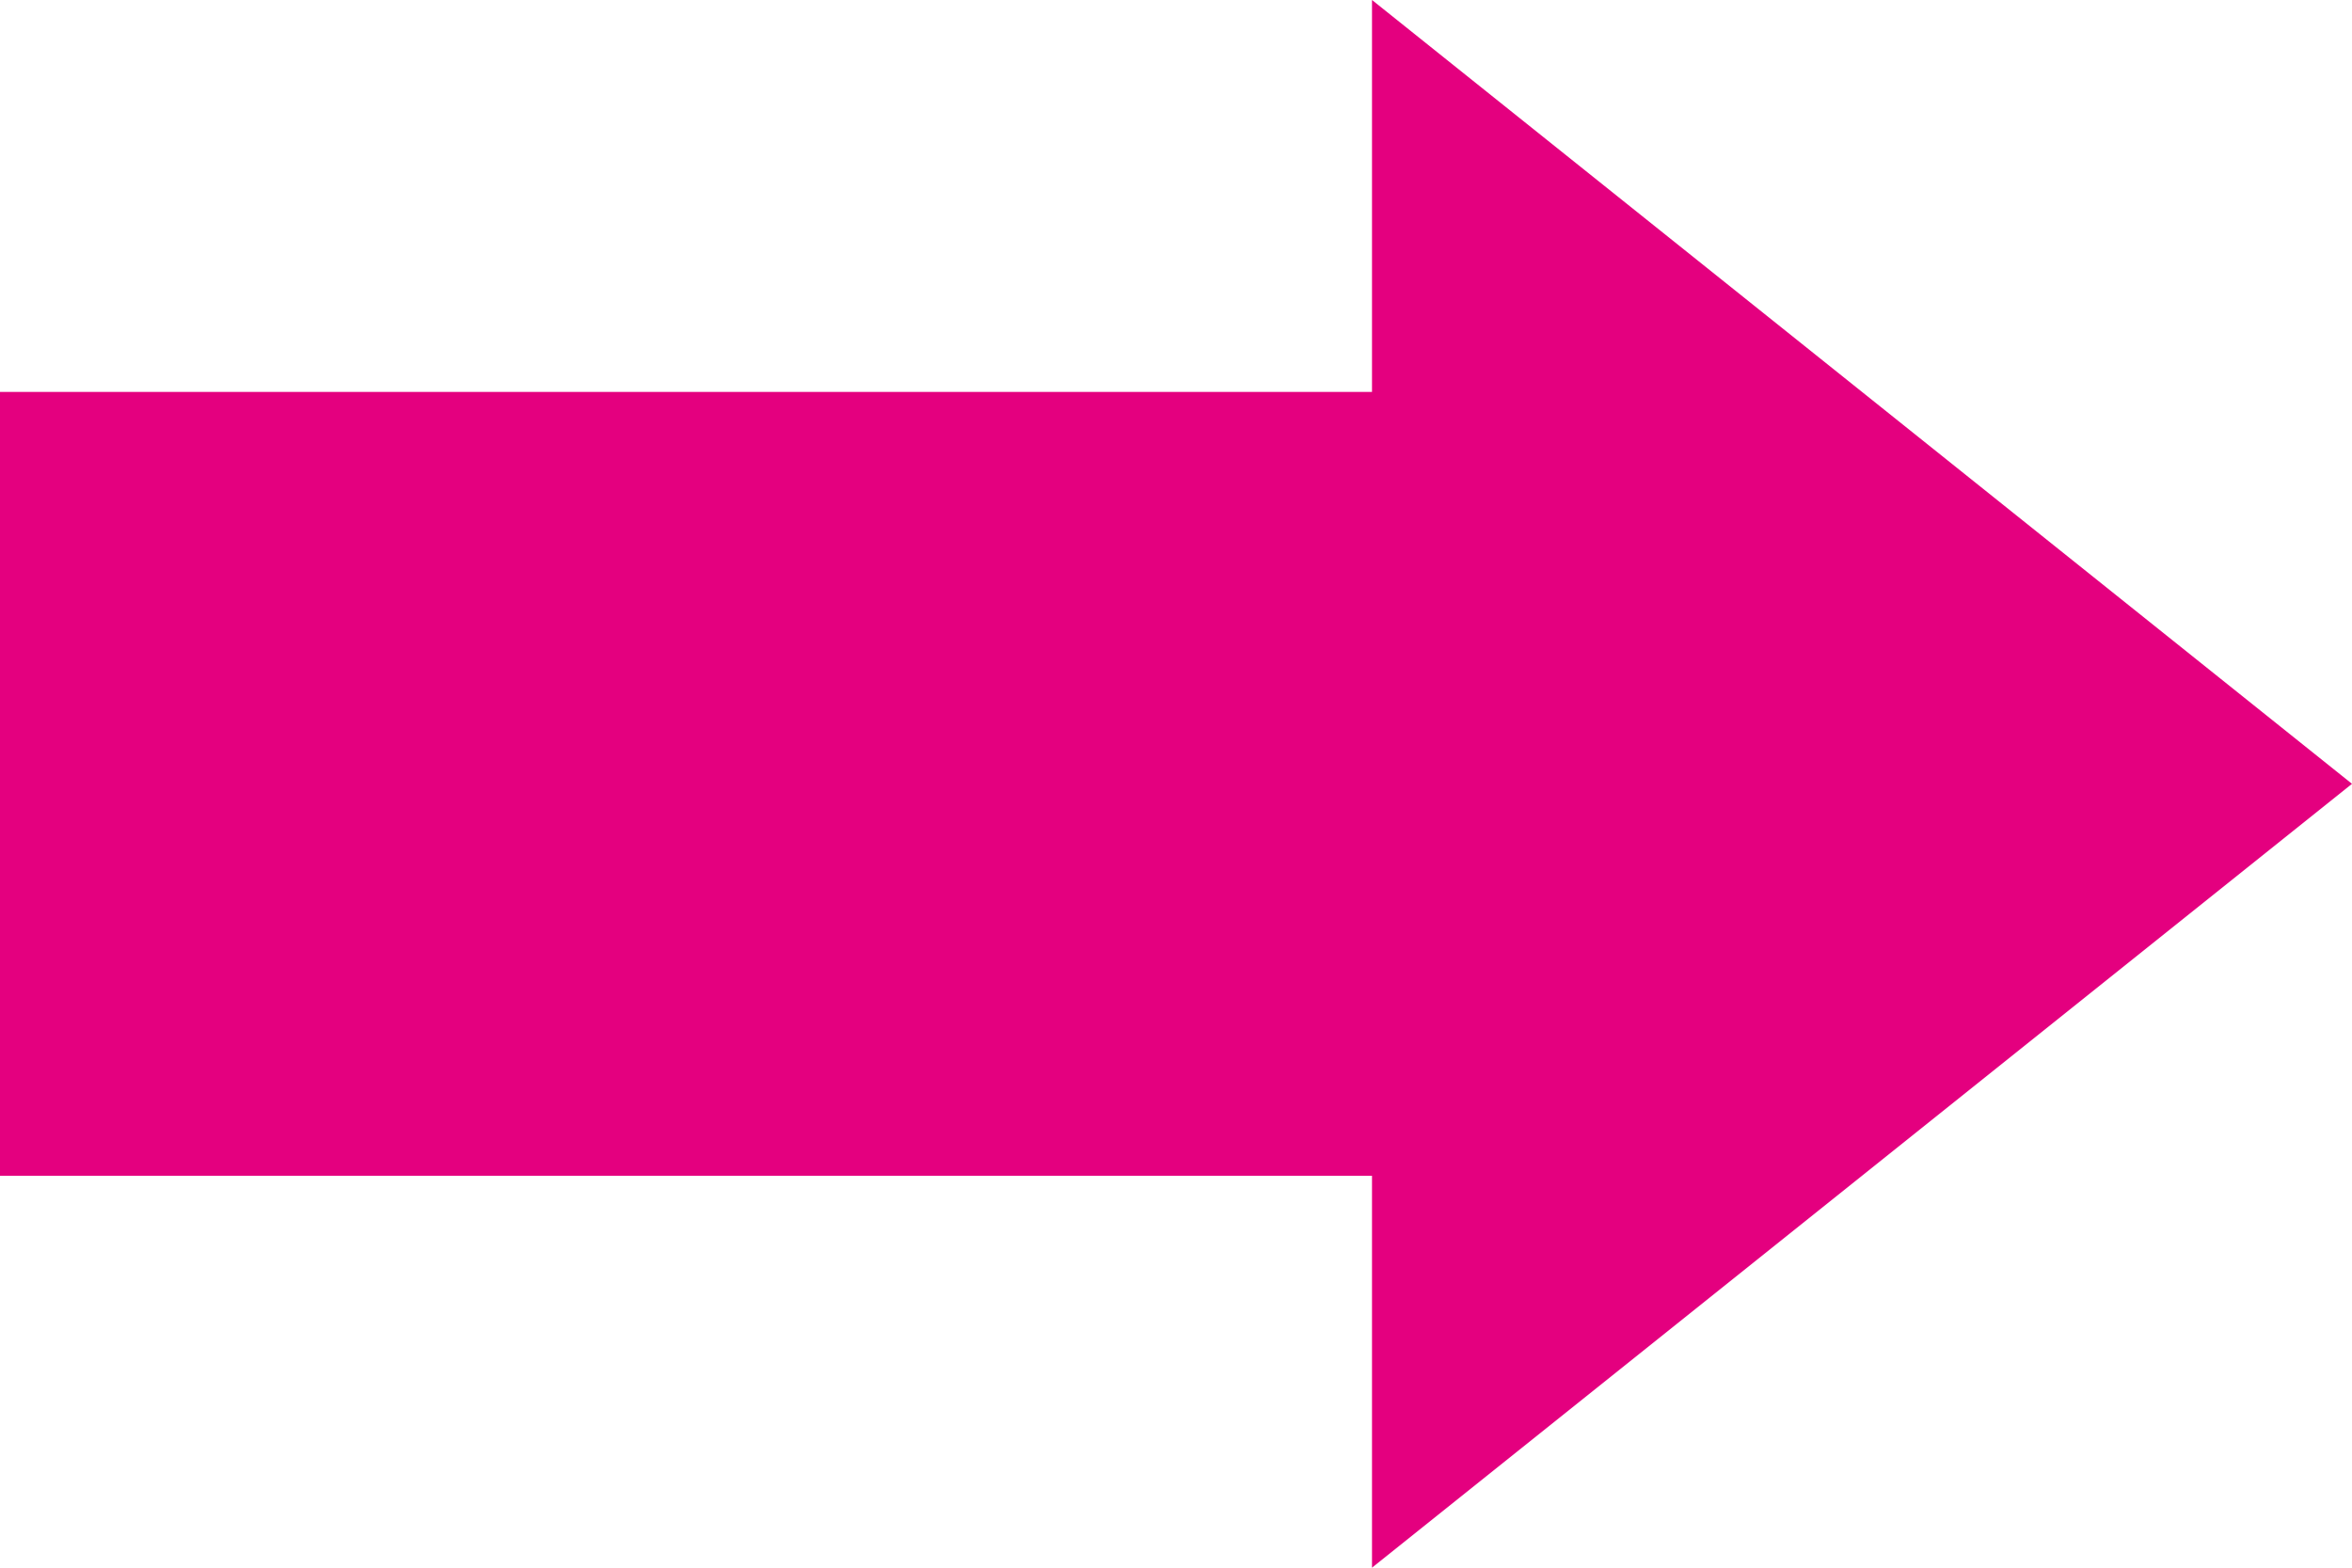
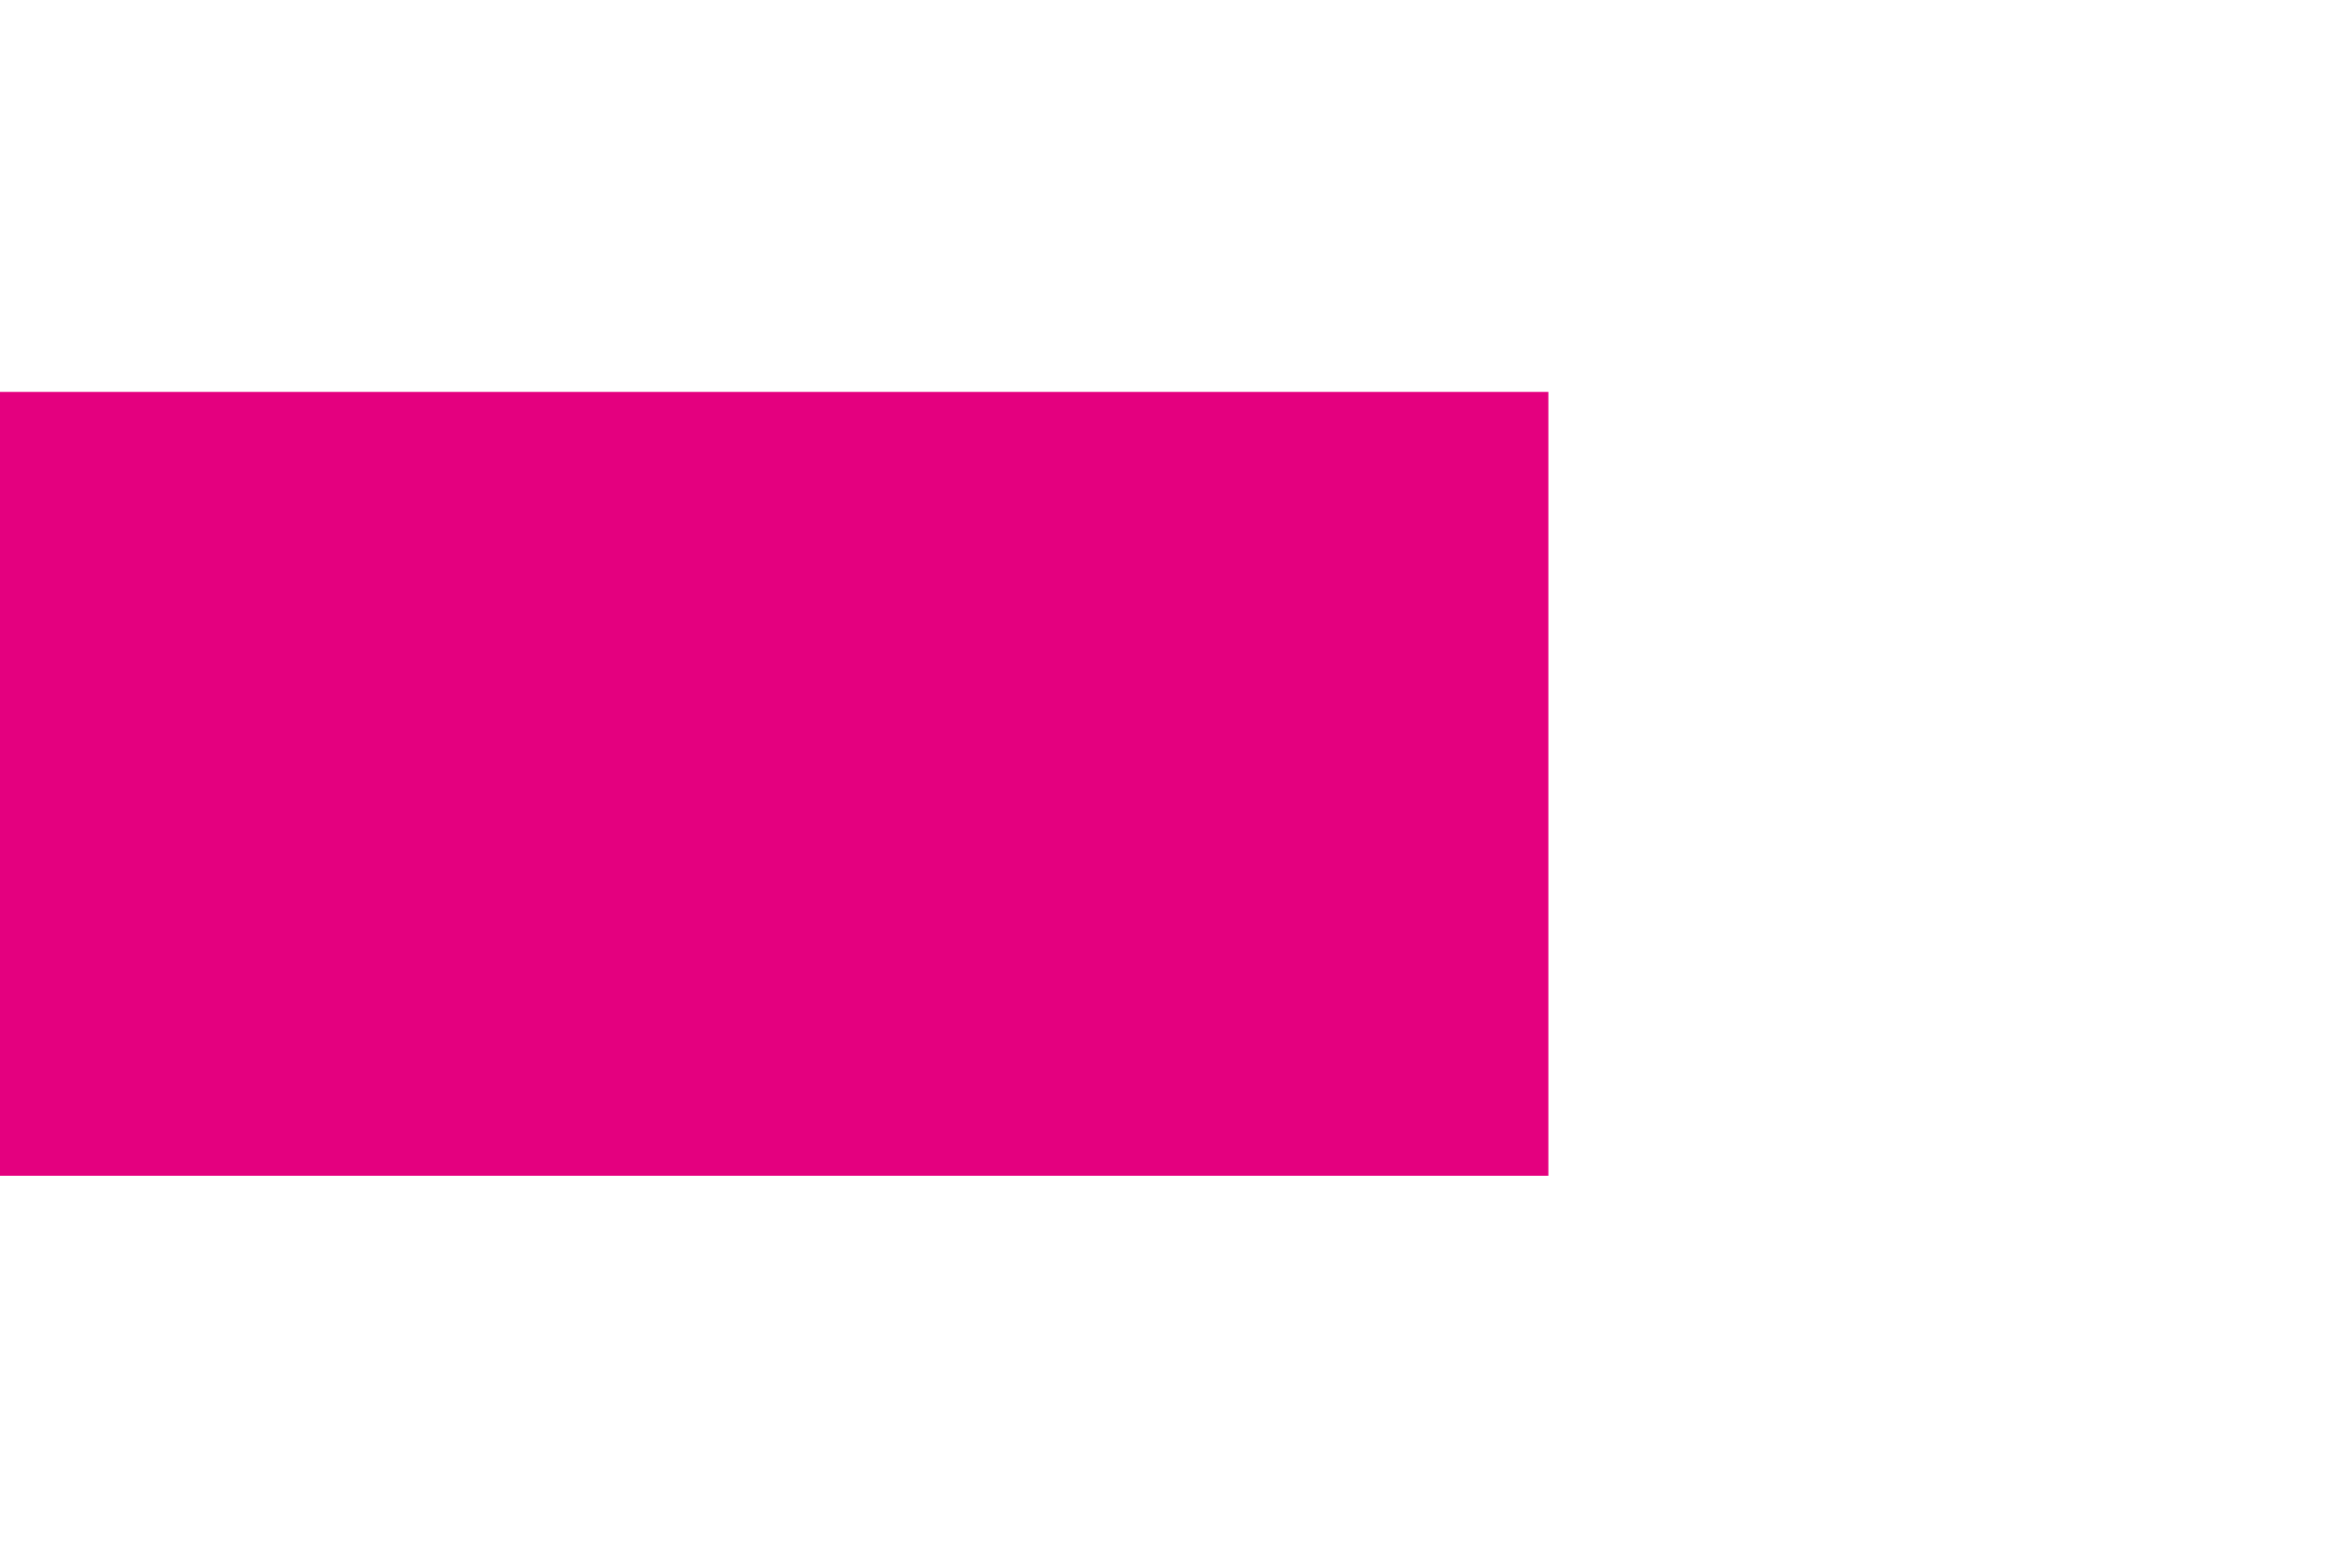
<svg xmlns="http://www.w3.org/2000/svg" id="_レイヤー_1" width="120" height="80" viewBox="0 0 120 80">
  <defs>
    <style>.cls-1{fill:#e4007f;stroke-width:0px;}</style>
  </defs>
  <rect class="cls-1" y="20" width="79" height="40" />
-   <polygon class="cls-1" points="120 40 70 0 70 80 120 40" />
</svg>